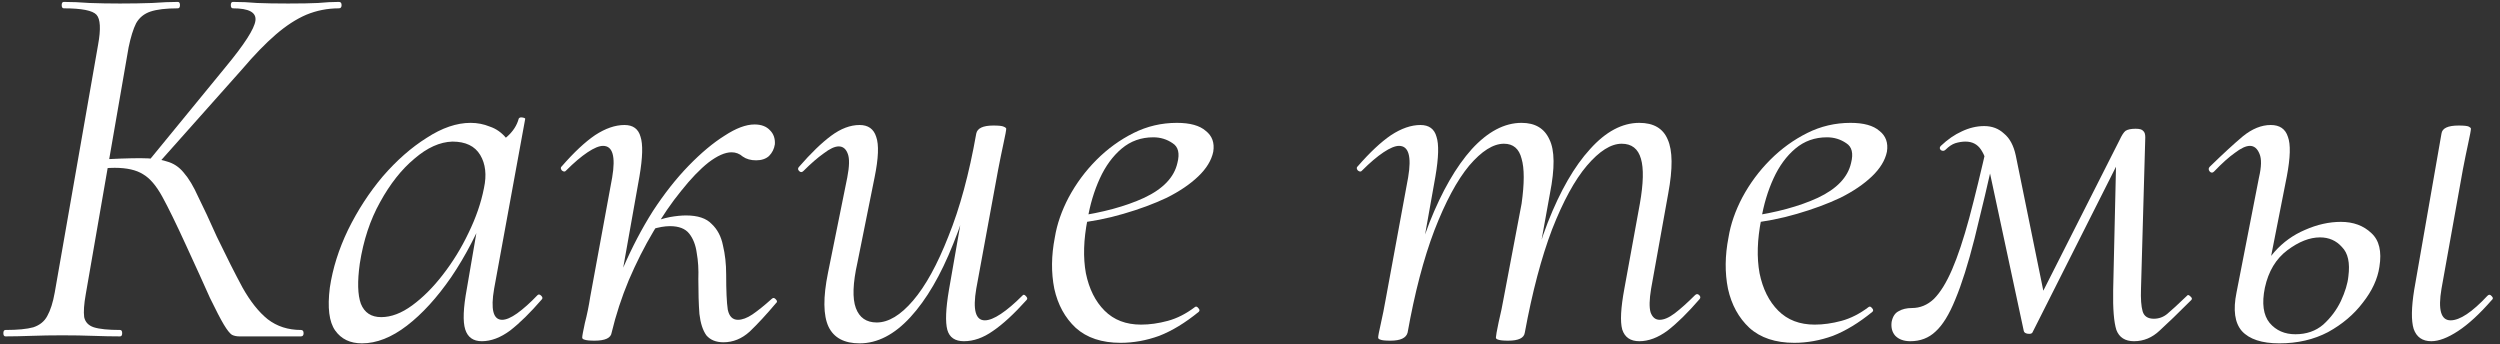
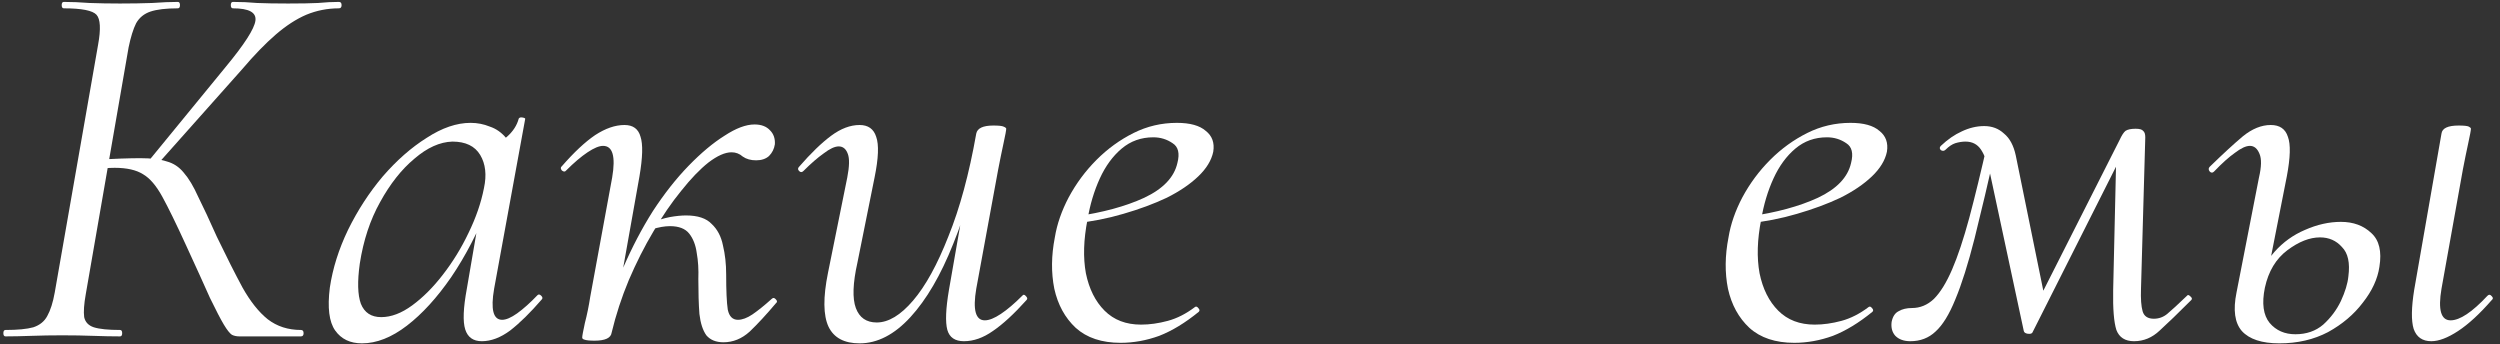
<svg xmlns="http://www.w3.org/2000/svg" width="327" height="45" viewBox="0 0 327 45" fill="none">
  <rect x="0" y="0" width="327" height="45" fill="#333333" stroke="none" />
  <path d="M31.31 44C30.937 44 30.61 43.93 30.33 43.79C30.05 43.603 29.7 43.16 29.28 42.46C28.86 41.76 28.254 40.593 27.46 38.96C26.714 37.28 25.664 34.97 24.31 32.03C23.05 29.277 22.024 27.177 21.23 25.73C20.437 24.283 19.597 23.303 18.71 22.79C17.824 22.23 16.587 21.95 15 21.95C14.58 21.95 14.114 21.973 13.6 22.02C13.134 22.067 12.644 22.113 12.13 22.16L12.27 20.9C14.93 20.76 16.96 20.69 18.36 20.69C19.807 20.69 20.95 20.83 21.79 21.11C22.677 21.343 23.424 21.833 24.03 22.58C24.684 23.327 25.314 24.377 25.92 25.73C26.574 27.037 27.39 28.787 28.37 30.98C29.63 33.593 30.75 35.81 31.73 37.63C32.757 39.45 33.854 40.827 35.02 41.76C36.234 42.693 37.68 43.16 39.36 43.16C39.594 43.16 39.71 43.3 39.71 43.58C39.71 43.86 39.594 44 39.36 44H31.31ZM0.72 44C0.534 44 0.44 43.86 0.44 43.58C0.44 43.3 0.534 43.16 0.72 43.16C2.307 43.16 3.52 43.043 4.36 42.81C5.2 42.53 5.807 42.04 6.18 41.34C6.6 40.593 6.927 39.567 7.16 38.26L12.83 5.85C13.204 3.797 13.134 2.49 12.62 1.93C12.107 1.37 10.684 1.09 8.35 1.09C8.164 1.09 8.07 0.95 8.07 0.67C8.07 0.39 8.164 0.25 8.35 0.25C9.377 0.25 10.497 0.297 11.71 0.39C12.97 0.437 14.3 0.46 15.7 0.46C17.24 0.46 18.64 0.437 19.9 0.39C21.207 0.297 22.327 0.25 23.26 0.25C23.447 0.25 23.54 0.39 23.54 0.67C23.54 0.95 23.447 1.09 23.26 1.09C21.72 1.09 20.53 1.23 19.69 1.51C18.85 1.79 18.22 2.303 17.8 3.05C17.427 3.797 17.1 4.847 16.82 6.2L11.22 38.47C10.987 39.777 10.917 40.78 11.01 41.48C11.15 42.133 11.57 42.577 12.27 42.81C13.017 43.043 14.16 43.16 15.7 43.16C15.887 43.16 15.98 43.3 15.98 43.58C15.98 43.86 15.887 44 15.7 44C14.674 44 13.507 43.977 12.2 43.93C10.94 43.883 9.587 43.86 8.14 43.86C6.74 43.86 5.387 43.883 4.08 43.93C2.774 43.977 1.654 44 0.72 44ZM20.32 21.81L19.34 21.18L29.49 8.79C31.964 5.803 33.27 3.773 33.41 2.7C33.55 1.627 32.57 1.09 30.47 1.09C30.284 1.09 30.19 0.95 30.19 0.67C30.19 0.39 30.284 0.25 30.47 0.25C31.544 0.25 32.594 0.297 33.62 0.39C34.694 0.437 36.047 0.46 37.68 0.46C39.36 0.46 40.667 0.437 41.6 0.39C42.58 0.297 43.49 0.25 44.33 0.25C44.564 0.25 44.68 0.39 44.68 0.67C44.68 0.95 44.564 1.09 44.33 1.09C42.837 1.09 41.414 1.37 40.06 1.93C38.754 2.49 37.424 3.353 36.07 4.52C34.717 5.687 33.247 7.203 31.66 9.07L20.32 21.81Z" fill="white" />
  <path d="M47.341 44.91C45.801 44.91 44.634 44.35 43.841 43.23C43.048 42.11 42.814 40.243 43.141 37.63C43.514 35.11 44.308 32.59 45.521 30.07C46.781 27.503 48.298 25.17 50.071 23.07C51.891 20.97 53.804 19.29 55.811 18.03C57.818 16.723 59.731 16.07 61.551 16.07C62.438 16.07 63.278 16.233 64.071 16.56C64.911 16.84 65.634 17.353 66.241 18.1C66.848 18.8 67.198 19.733 67.291 20.9L64.281 19.01C64.888 18.917 65.564 18.543 66.311 17.89C67.104 17.19 67.618 16.397 67.851 15.51C67.944 15.37 68.108 15.323 68.341 15.37C68.621 15.417 68.738 15.487 68.691 15.58L64.631 37.77C64.164 40.477 64.514 41.83 65.681 41.83C66.194 41.83 66.848 41.55 67.641 40.99C68.481 40.383 69.368 39.59 70.301 38.61C70.441 38.47 70.604 38.493 70.791 38.68C70.978 38.867 71.001 39.03 70.861 39.17C69.368 40.897 67.991 42.25 66.731 43.23C65.471 44.163 64.234 44.63 63.021 44.63C61.901 44.63 61.178 44.117 60.851 43.09C60.524 42.063 60.594 40.29 61.061 37.77L62.741 27.97L63.931 26.78C62.531 30.327 60.898 33.477 59.031 36.23C57.164 38.937 55.228 41.06 53.221 42.6C51.214 44.14 49.254 44.91 47.341 44.91ZM49.861 41.48C51.168 41.48 52.521 40.967 53.921 39.94C55.321 38.913 56.651 37.583 57.911 35.95C59.218 34.27 60.338 32.45 61.271 30.49C62.251 28.483 62.928 26.523 63.301 24.61C63.674 22.883 63.511 21.437 62.811 20.27C62.111 19.103 60.898 18.52 59.171 18.52C57.538 18.567 55.881 19.313 54.201 20.76C52.521 22.16 51.028 24.05 49.721 26.43C48.414 28.763 47.528 31.447 47.061 34.48C46.734 36.813 46.781 38.563 47.201 39.73C47.668 40.897 48.554 41.48 49.861 41.48Z" fill="white" />
  <path d="M80.002 43.51L79.022 43.44C79.536 40.547 80.353 37.77 81.472 35.11C82.639 32.403 83.946 29.907 85.392 27.62C86.886 25.333 88.449 23.35 90.082 21.67C91.716 19.99 93.279 18.683 94.772 17.75C96.266 16.77 97.573 16.28 98.692 16.28C99.579 16.28 100.256 16.537 100.723 17.05C101.189 17.517 101.399 18.123 101.353 18.87C101.259 19.477 101.003 19.99 100.583 20.41C100.163 20.783 99.603 20.97 98.903 20.97C98.203 20.97 97.619 20.807 97.153 20.48C96.733 20.107 96.243 19.92 95.683 19.92C94.843 19.92 93.839 20.363 92.672 21.25C91.552 22.137 90.362 23.373 89.103 24.96C87.843 26.5 86.629 28.273 85.463 30.28C84.296 32.24 83.222 34.363 82.243 36.65C81.309 38.89 80.562 41.177 80.002 43.51ZM77.763 44.56C77.109 44.56 76.666 44.513 76.433 44.42C76.246 44.373 76.153 44.28 76.153 44.14C76.153 43.953 76.269 43.323 76.502 42.25C76.782 41.177 77.016 40.033 77.203 38.82L80.073 23.21C80.539 20.457 80.142 19.08 78.882 19.08C78.369 19.08 77.692 19.36 76.853 19.92C76.013 20.48 75.079 21.273 74.052 22.3C73.912 22.487 73.726 22.487 73.493 22.3C73.306 22.067 73.306 21.88 73.493 21.74C75.079 19.92 76.526 18.567 77.832 17.68C79.186 16.793 80.469 16.35 81.683 16.35C82.802 16.35 83.502 16.863 83.782 17.89C84.109 18.87 84.062 20.597 83.642 23.07L80.002 43.51C79.909 44.21 79.162 44.56 77.763 44.56ZM94.632 44.77C93.653 44.77 92.906 44.467 92.392 43.86C91.926 43.207 91.623 42.273 91.483 41.06C91.389 39.8 91.343 38.283 91.343 36.51C91.389 35.25 91.319 34.107 91.132 33.08C90.993 32.053 90.666 31.213 90.153 30.56C89.639 29.907 88.799 29.58 87.632 29.58C86.933 29.58 86.139 29.72 85.252 30L85.112 29.16C86.046 28.787 86.886 28.53 87.632 28.39C88.426 28.25 89.126 28.18 89.733 28.18C91.272 28.18 92.392 28.553 93.093 29.3C93.839 30 94.329 30.933 94.562 32.1C94.843 33.267 94.983 34.527 94.983 35.88C94.983 38.027 95.052 39.567 95.192 40.5C95.379 41.387 95.823 41.83 96.522 41.83C97.082 41.83 97.713 41.597 98.412 41.13C99.159 40.617 99.999 39.94 100.933 39.1C101.119 38.913 101.306 38.937 101.493 39.17C101.679 39.357 101.679 39.52 101.493 39.66C100.233 41.153 99.089 42.39 98.062 43.37C97.036 44.303 95.892 44.77 94.632 44.77Z" fill="white" />
  <path d="M112.434 44.91C110.428 44.91 109.074 44.187 108.374 42.74C107.674 41.247 107.651 38.89 108.304 35.67L110.824 23.21C111.104 21.763 111.128 20.737 110.894 20.13C110.661 19.477 110.264 19.15 109.704 19.15C109.191 19.15 108.538 19.453 107.744 20.06C106.951 20.62 106.064 21.39 105.084 22.37C104.898 22.557 104.711 22.557 104.524 22.37C104.338 22.183 104.338 21.997 104.524 21.81C106.064 20.037 107.464 18.683 108.724 17.75C109.984 16.817 111.221 16.35 112.434 16.35C113.554 16.35 114.278 16.863 114.604 17.89C114.978 18.917 114.908 20.69 114.394 23.21L112.154 34.34C111.548 37.047 111.478 39.03 111.944 40.29C112.411 41.55 113.321 42.18 114.674 42.18C116.214 42.18 117.801 41.223 119.434 39.31C121.068 37.397 122.608 34.597 124.054 30.91C125.548 27.223 126.761 22.743 127.694 17.47L128.604 17.54C127.671 23 126.364 27.783 124.684 31.89C123.051 35.997 121.184 39.193 119.084 41.48C116.984 43.767 114.768 44.91 112.434 44.91ZM126.084 44.63C124.918 44.63 124.194 44.14 123.914 43.16C123.634 42.133 123.704 40.383 124.124 37.91L127.694 17.47C127.834 16.77 128.581 16.42 129.934 16.42C130.634 16.42 131.078 16.467 131.264 16.56C131.498 16.653 131.614 16.747 131.614 16.84C131.614 17.027 131.498 17.657 131.264 18.73C131.031 19.803 130.798 20.947 130.564 22.16L127.694 37.77C127.228 40.523 127.601 41.9 128.814 41.9C129.374 41.9 130.074 41.62 130.914 41.06C131.754 40.5 132.688 39.707 133.714 38.68C133.854 38.493 134.018 38.517 134.204 38.75C134.391 38.937 134.414 39.1 134.274 39.24C132.641 41.06 131.171 42.413 129.864 43.3C128.604 44.187 127.344 44.63 126.084 44.63Z" fill="white" />
  <path d="M146.583 44.84C144.11 44.84 142.15 44.187 140.703 42.88C139.303 41.573 138.37 39.87 137.903 37.77C137.483 35.67 137.507 33.43 137.973 31.05C138.253 29.323 138.86 27.573 139.793 25.8C140.773 23.98 141.987 22.347 143.433 20.9C144.88 19.453 146.49 18.287 148.263 17.4C150.037 16.513 151.927 16.07 153.933 16.07C155.66 16.07 156.92 16.42 157.713 17.12C158.553 17.773 158.88 18.683 158.693 19.85C158.46 20.97 157.807 22.043 156.733 23.07C155.66 24.097 154.283 25.03 152.603 25.87C150.923 26.663 149.033 27.363 146.933 27.97C144.88 28.577 142.733 28.997 140.493 29.23L140.633 28.32C144.227 27.807 147.237 26.99 149.663 25.87C152.137 24.703 153.583 23.187 154.003 21.32C154.33 20.06 154.12 19.197 153.373 18.73C152.627 18.217 151.787 17.96 150.853 17.96C149.267 17.96 147.89 18.45 146.723 19.43C145.557 20.41 144.6 21.717 143.853 23.35C143.107 24.983 142.57 26.78 142.243 28.74C141.73 31.353 141.66 33.687 142.033 35.74C142.453 37.793 143.27 39.427 144.483 40.64C145.697 41.853 147.283 42.46 149.243 42.46C150.363 42.46 151.53 42.297 152.743 41.97C153.957 41.643 155.147 41.037 156.313 40.15C156.453 40.057 156.593 40.103 156.733 40.29C156.92 40.477 156.943 40.64 156.803 40.78C155.03 42.227 153.303 43.277 151.623 43.93C149.943 44.537 148.263 44.84 146.583 44.84Z" fill="white" />
-   <path d="M214.424 44.63C213.257 44.63 212.511 44.117 212.184 43.09C211.904 42.063 211.997 40.29 212.464 37.77L214.494 26.64C214.961 23.98 215.007 22.02 214.634 20.76C214.261 19.453 213.421 18.8 212.114 18.8C210.714 18.8 209.197 19.757 207.564 21.67C205.977 23.537 204.461 26.313 203.014 30C201.614 33.687 200.424 38.19 199.444 43.51L198.674 43.44C199.607 37.98 200.867 33.197 202.454 29.09C204.087 24.937 205.931 21.74 207.984 19.5C210.037 17.213 212.184 16.07 214.424 16.07C216.291 16.07 217.527 16.793 218.134 18.24C218.787 19.687 218.811 22.043 218.204 25.31L215.964 37.77C215.731 39.17 215.707 40.197 215.894 40.85C216.127 41.503 216.524 41.83 217.084 41.83C217.644 41.83 218.297 41.55 219.044 40.99C219.837 40.383 220.724 39.59 221.704 38.61C221.891 38.423 222.077 38.423 222.264 38.61C222.451 38.797 222.451 38.983 222.264 39.17C220.771 40.897 219.394 42.25 218.134 43.23C216.874 44.163 215.637 44.63 214.424 44.63ZM181.874 44.56C181.174 44.56 180.731 44.513 180.544 44.42C180.357 44.373 180.264 44.28 180.264 44.14C180.264 43.953 180.381 43.347 180.614 42.32C180.847 41.293 181.057 40.243 181.244 39.17L184.184 23.21C184.651 20.457 184.254 19.08 182.994 19.08C182.481 19.08 181.804 19.36 180.964 19.92C180.124 20.48 179.191 21.273 178.164 22.3C178.024 22.487 177.837 22.487 177.604 22.3C177.417 22.067 177.417 21.88 177.604 21.74C179.191 19.92 180.637 18.567 181.944 17.68C183.297 16.793 184.581 16.35 185.794 16.35C186.914 16.35 187.614 16.863 187.894 17.89C188.221 18.87 188.174 20.597 187.754 23.07L184.114 43.51C183.927 44.21 183.181 44.56 181.874 44.56ZM197.274 44.56C196.621 44.56 196.177 44.513 195.944 44.42C195.757 44.373 195.664 44.28 195.664 44.14C195.664 43.953 195.781 43.3 196.014 42.18C196.294 41.013 196.527 39.893 196.714 38.82L199.024 26.64C199.397 23.98 199.397 22.02 199.024 20.76C198.697 19.453 197.927 18.8 196.714 18.8C195.314 18.8 193.797 19.757 192.164 21.67C190.577 23.583 189.061 26.407 187.614 30.14C186.214 33.827 185.047 38.283 184.114 43.51L183.204 43.44C184.137 37.98 185.397 33.197 186.984 29.09C188.617 24.983 190.461 21.787 192.514 19.5C194.614 17.213 196.784 16.07 199.024 16.07C200.797 16.07 202.011 16.793 202.664 18.24C203.364 19.64 203.387 21.997 202.734 25.31L199.444 43.51C199.351 44.21 198.627 44.56 197.274 44.56Z" fill="white" />
  <path d="M234.699 44.84C232.225 44.84 230.265 44.187 228.819 42.88C227.419 41.573 226.485 39.87 226.019 37.77C225.599 35.67 225.622 33.43 226.089 31.05C226.369 29.323 226.975 27.573 227.909 25.8C228.889 23.98 230.102 22.347 231.549 20.9C232.995 19.453 234.605 18.287 236.379 17.4C238.152 16.513 240.042 16.07 242.049 16.07C243.775 16.07 245.035 16.42 245.829 17.12C246.669 17.773 246.995 18.683 246.809 19.85C246.575 20.97 245.922 22.043 244.849 23.07C243.775 24.097 242.399 25.03 240.719 25.87C239.039 26.663 237.149 27.363 235.049 27.97C232.995 28.577 230.849 28.997 228.609 29.23L228.749 28.32C232.342 27.807 235.352 26.99 237.779 25.87C240.252 24.703 241.699 23.187 242.119 21.32C242.445 20.06 242.235 19.197 241.489 18.73C240.742 18.217 239.902 17.96 238.969 17.96C237.382 17.96 236.005 18.45 234.839 19.43C233.672 20.41 232.715 21.717 231.969 23.35C231.222 24.983 230.685 26.78 230.359 28.74C229.845 31.353 229.775 33.687 230.149 35.74C230.569 37.793 231.385 39.427 232.599 40.64C233.812 41.853 235.399 42.46 237.359 42.46C238.479 42.46 239.645 42.297 240.859 41.97C242.072 41.643 243.262 41.037 244.429 40.15C244.569 40.057 244.709 40.103 244.849 40.29C245.035 40.477 245.059 40.64 244.919 40.78C243.145 42.227 241.419 43.277 239.739 43.93C238.059 44.537 236.379 44.84 234.699 44.84Z" fill="white" />
  <path d="M279.133 44.63C277.966 44.63 277.196 44.14 276.823 43.16C276.496 42.133 276.356 40.383 276.403 37.91L276.823 19.64L278.853 17.68L265.833 43.51C265.74 43.65 265.53 43.697 265.203 43.65C264.923 43.603 264.76 43.487 264.713 43.3L260.303 22.72C259.976 21.32 259.58 20.27 259.113 19.57C258.646 18.87 257.97 18.52 257.083 18.52C256.663 18.52 256.22 18.59 255.753 18.73C255.333 18.87 254.913 19.15 254.493 19.57C254.306 19.757 254.096 19.78 253.863 19.64C253.676 19.453 253.676 19.267 253.863 19.08C254.75 18.24 255.66 17.61 256.593 17.19C257.573 16.723 258.553 16.49 259.533 16.49C260.56 16.49 261.423 16.817 262.123 17.47C262.87 18.077 263.383 19.033 263.663 20.34L267.513 39.24L265.623 41.27L277.243 18.31C277.523 17.703 277.78 17.307 278.013 17.12C278.293 16.933 278.736 16.84 279.343 16.84C279.856 16.84 280.183 16.933 280.323 17.12C280.51 17.26 280.603 17.54 280.603 17.96L280.043 37.77C279.996 39.077 280.066 40.057 280.253 40.71C280.44 41.363 280.93 41.69 281.723 41.69C282.376 41.69 282.96 41.48 283.473 41.06C284.033 40.593 284.896 39.8 286.063 38.68C286.156 38.54 286.296 38.563 286.483 38.75C286.716 38.937 286.763 39.1 286.623 39.24C284.896 40.967 283.52 42.297 282.493 43.23C281.513 44.163 280.393 44.63 279.133 44.63ZM249.873 44.63C249.033 44.63 248.38 44.397 247.913 43.93C247.493 43.463 247.33 42.857 247.423 42.11C247.563 41.41 247.866 40.943 248.333 40.71C248.8 40.43 249.383 40.29 250.083 40.29C251.156 40.29 252.113 39.893 252.953 39.1C253.793 38.26 254.586 36.977 255.333 35.25C256.08 33.523 256.826 31.283 257.573 28.53C258.32 25.73 259.136 22.37 260.023 18.45L261.213 18.73C260.093 23.677 259.113 27.83 258.273 31.19C257.433 34.503 256.593 37.163 255.753 39.17C254.96 41.13 254.096 42.53 253.163 43.37C252.276 44.21 251.18 44.63 249.873 44.63Z" fill="white" />
  <path d="M318.016 44.63C316.85 44.63 316.08 44.093 315.706 43.02C315.38 41.947 315.403 40.243 315.776 37.91L319.346 17.47C319.44 16.77 320.186 16.42 321.586 16.42C322.286 16.42 322.73 16.467 322.916 16.56C323.103 16.653 323.196 16.747 323.196 16.84C323.196 17.027 323.08 17.657 322.846 18.73C322.613 19.803 322.38 20.947 322.146 22.16L319.346 37.77C318.88 40.523 319.276 41.9 320.536 41.9C321.75 41.9 323.36 40.827 325.366 38.68C325.553 38.493 325.74 38.517 325.926 38.75C326.113 38.937 326.113 39.1 325.926 39.24C324.34 41.06 322.87 42.413 321.516 43.3C320.163 44.187 318.996 44.63 318.016 44.63ZM298.136 44.91C295.85 44.91 294.216 44.373 293.236 43.3C292.303 42.227 292.07 40.547 292.536 38.26L295.476 23.21C295.803 21.81 295.826 20.783 295.546 20.13C295.266 19.43 294.846 19.08 294.286 19.08C293.773 19.08 293.12 19.383 292.326 19.99C291.533 20.55 290.623 21.367 289.596 22.44C289.41 22.627 289.223 22.627 289.036 22.44C288.85 22.207 288.85 21.997 289.036 21.81C290.763 20.13 292.21 18.8 293.376 17.82C294.59 16.84 295.803 16.35 297.016 16.35C298.183 16.35 298.93 16.863 299.256 17.89C299.63 18.87 299.583 20.597 299.116 23.07L296.246 37.63C295.826 39.683 296.036 41.223 296.876 42.25C297.716 43.23 298.836 43.72 300.236 43.72C301.683 43.72 302.896 43.3 303.876 42.46C304.856 41.573 305.626 40.547 306.186 39.38C306.746 38.167 307.073 37.093 307.166 36.16C307.4 34.387 307.12 33.103 306.326 32.31C305.58 31.47 304.623 31.05 303.456 31.05C302.103 31.05 300.68 31.61 299.186 32.73C297.693 33.85 296.713 35.483 296.246 37.63L295.266 37.56C295.64 35.74 296.386 34.2 297.506 32.94C298.626 31.68 299.956 30.723 301.496 30.07C303.083 29.37 304.646 29.02 306.186 29.02C307.82 29.02 309.15 29.51 310.176 30.49C311.203 31.423 311.553 32.893 311.226 34.9C310.993 36.487 310.27 38.05 309.056 39.59C307.89 41.13 306.373 42.413 304.506 43.44C302.64 44.42 300.516 44.91 298.136 44.91Z" fill="white" />
</svg>